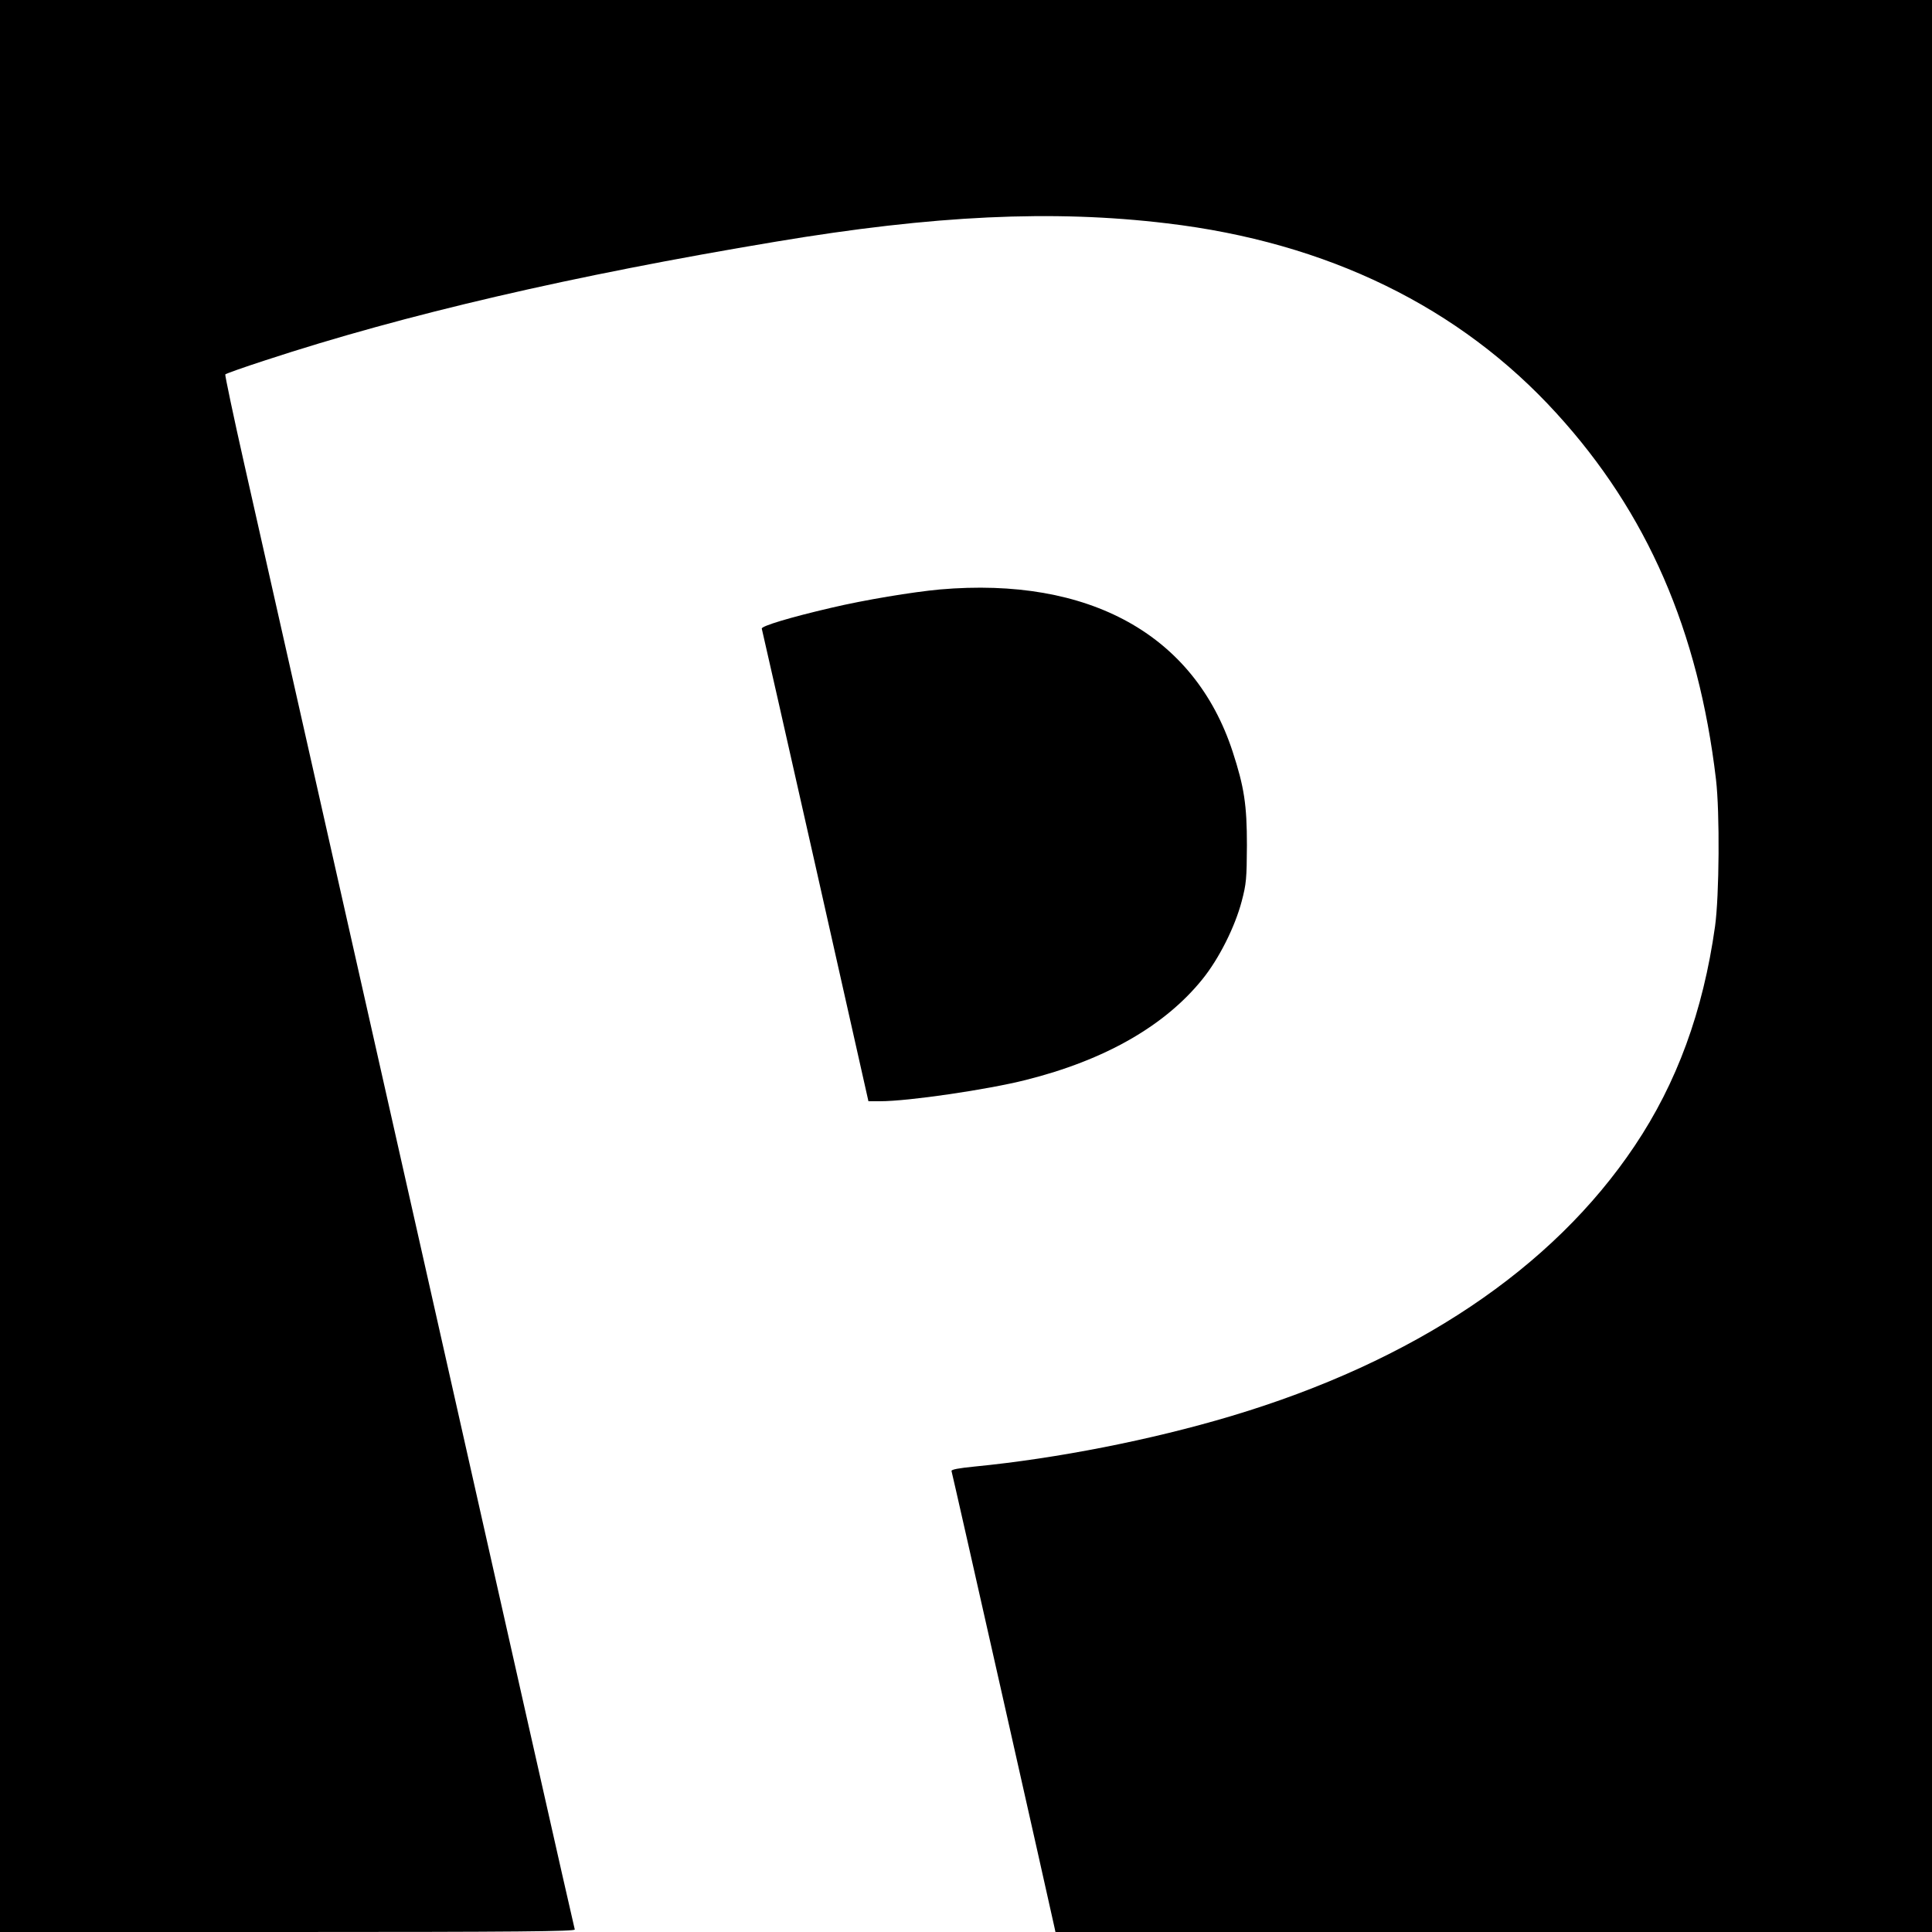
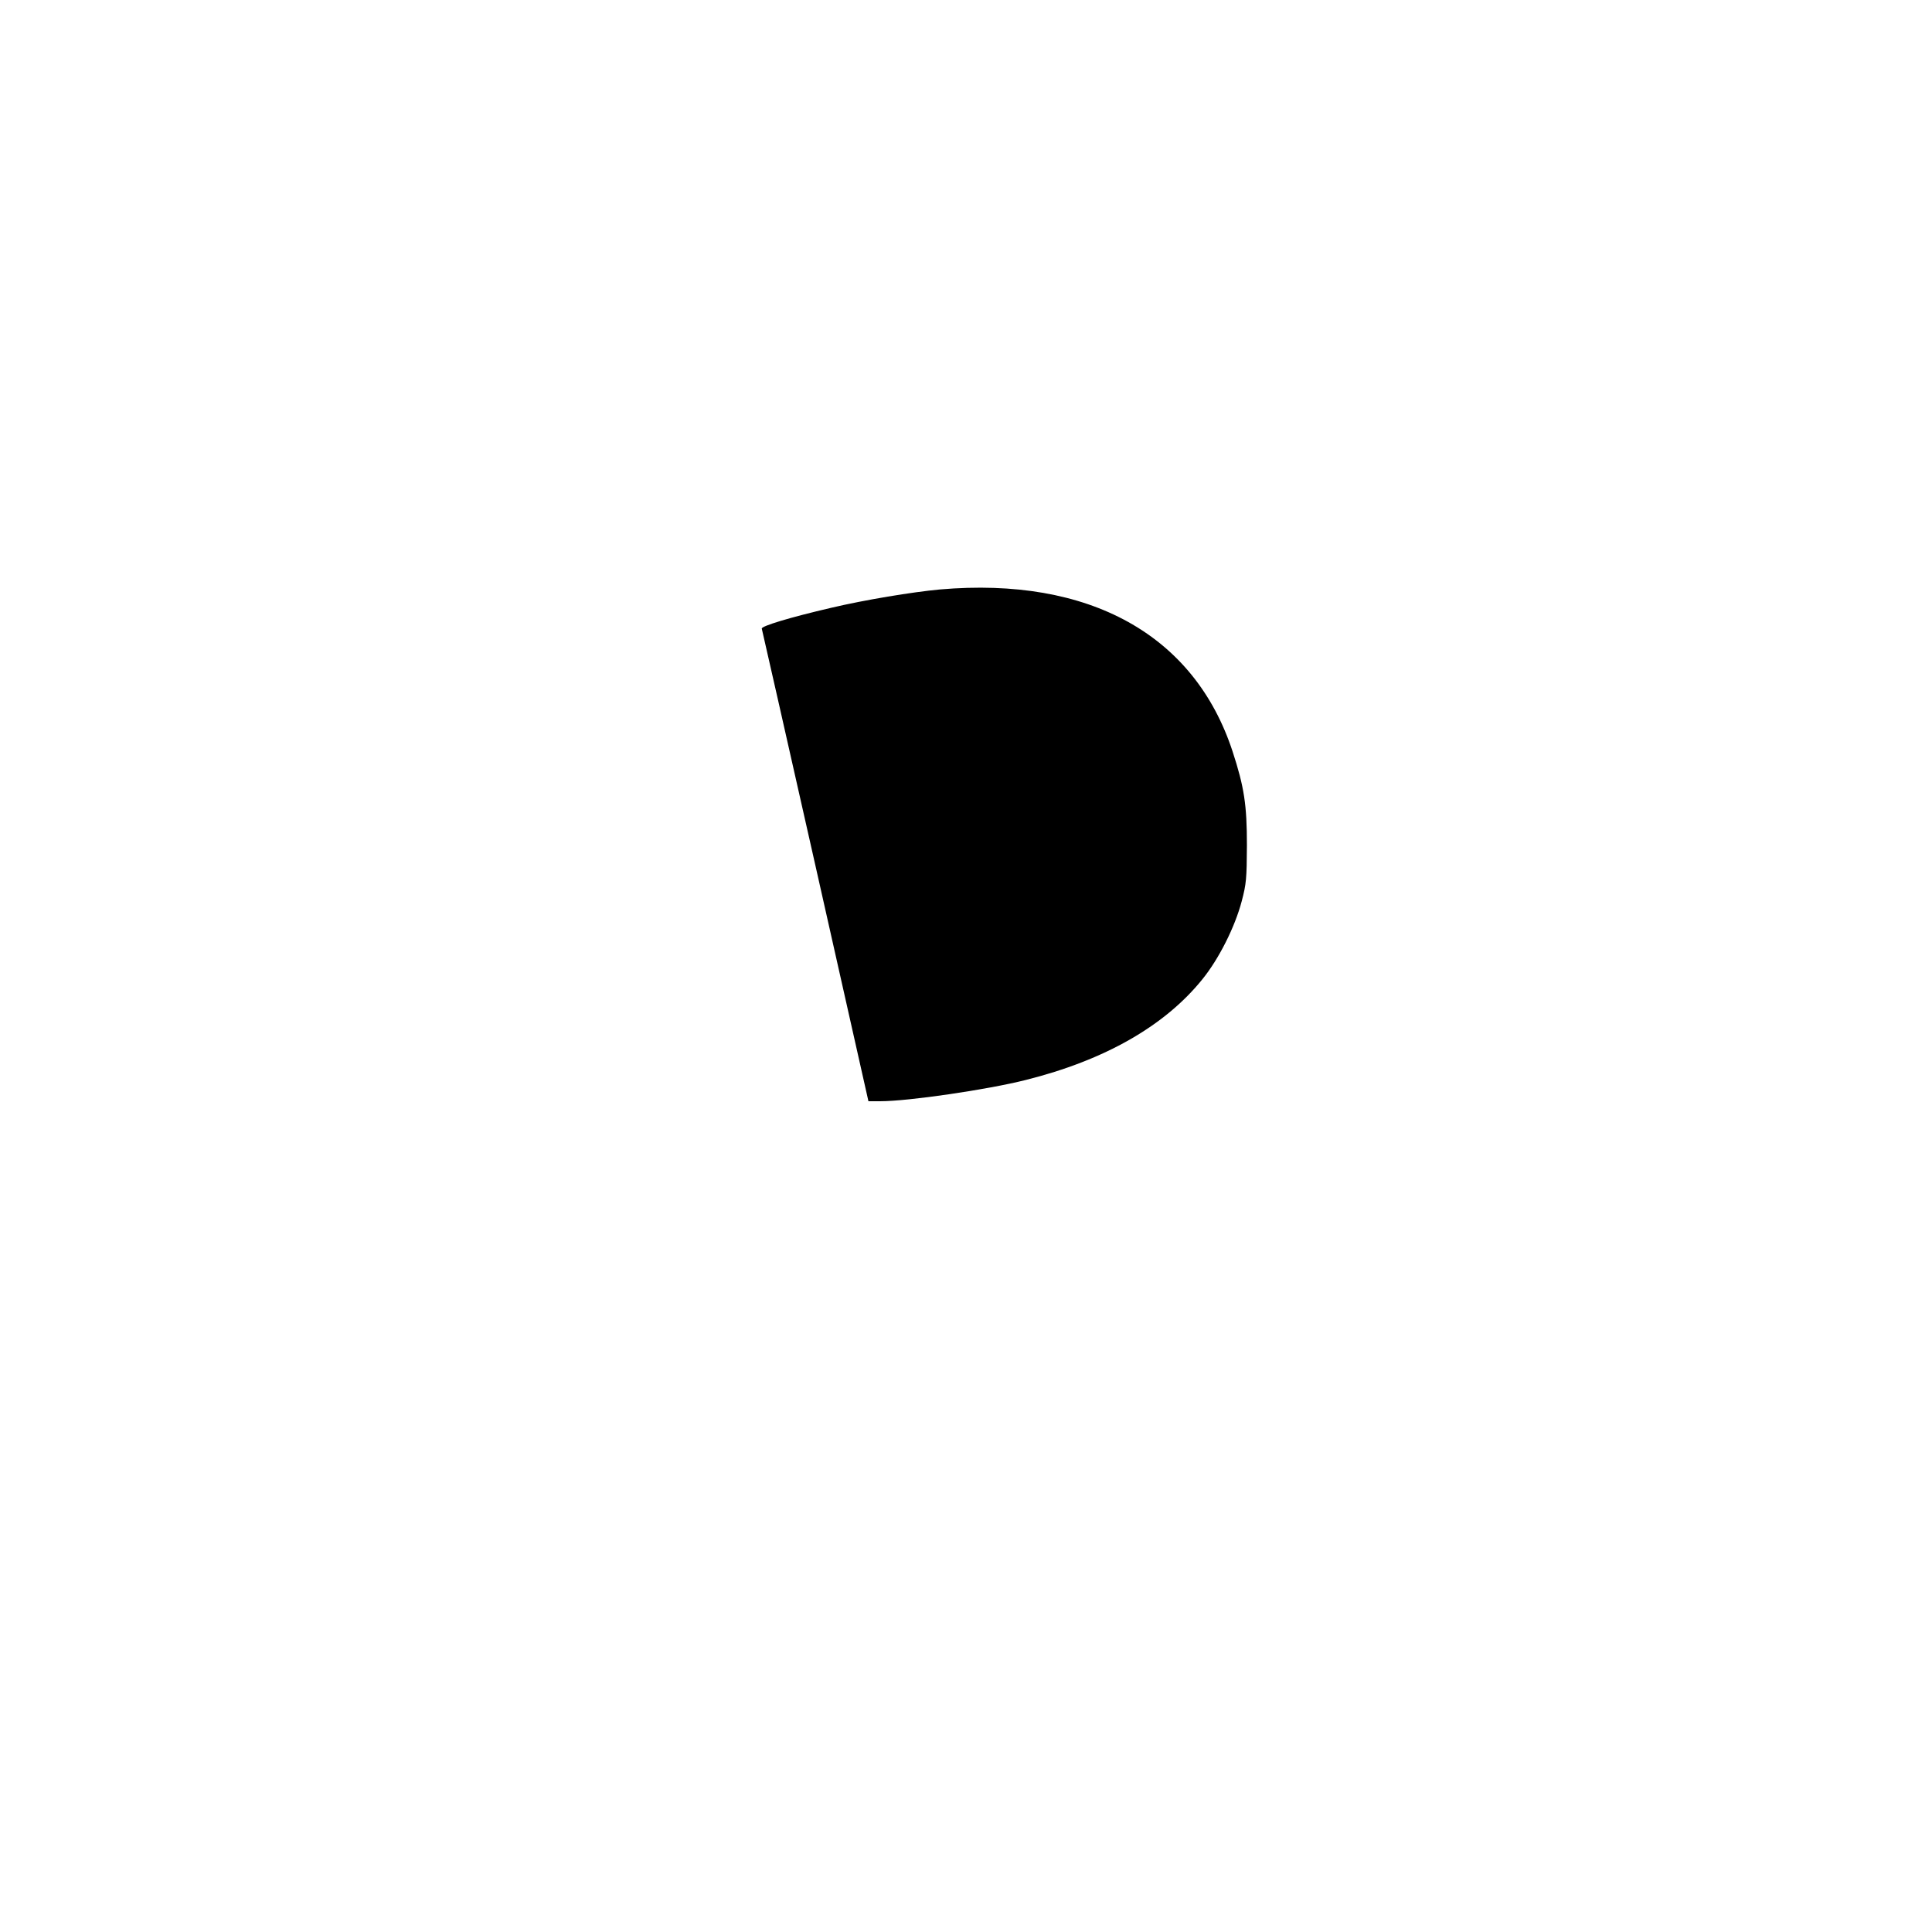
<svg xmlns="http://www.w3.org/2000/svg" version="1.0" width="1000pt" height="1000pt" viewBox="0 0 1000 1000" preserveAspectRatio="xMidYMid meet">
  <g transform="translate(0,1000) scale(0.1,-0.1)" fill="#000000" stroke="none">
-     <path d="M0 5000 l0 -5000 1490 0 c1187 0 1488 3 1485 13 -3 6 -365 1612 -805 3567 -441 1955 -848 3762 -905 4015 -57 252 -101 463 -99 467 3 4 96 37 207 73 724 238 1592 439 2642 614 818 137 1436 166 2025 95 829 -98 1516 -433 2017 -984 469 -514 734 -1124 825 -1895 20 -171 17 -601 -5 -760 -62 -441 -198 -811 -416 -1136 -426 -636 -1143 -1116 -2090 -1399 -412 -123 -899 -219 -1328 -261 -80 -8 -120 -15 -118 -23 4 -10 520 -2300 532 -2358 l6 -28 2268 0 2269 0 0 5000 0 5000 -5000 0 -5000 0 0 -5000z" />
    <path d="M4865 6949 c-141 -13 -390 -54 -563 -95 -211 -49 -364 -95 -359 -108 2 -6 127 -559 278 -1228 l274 -1218 60 0 c147 0 556 60 754 110 411 103 721 281 915 522 85 105 168 270 203 403 24 91 26 117 27 290 0 209 -14 301 -74 485 -198 605 -742 906 -1515 839z" />
  </g>
</svg>